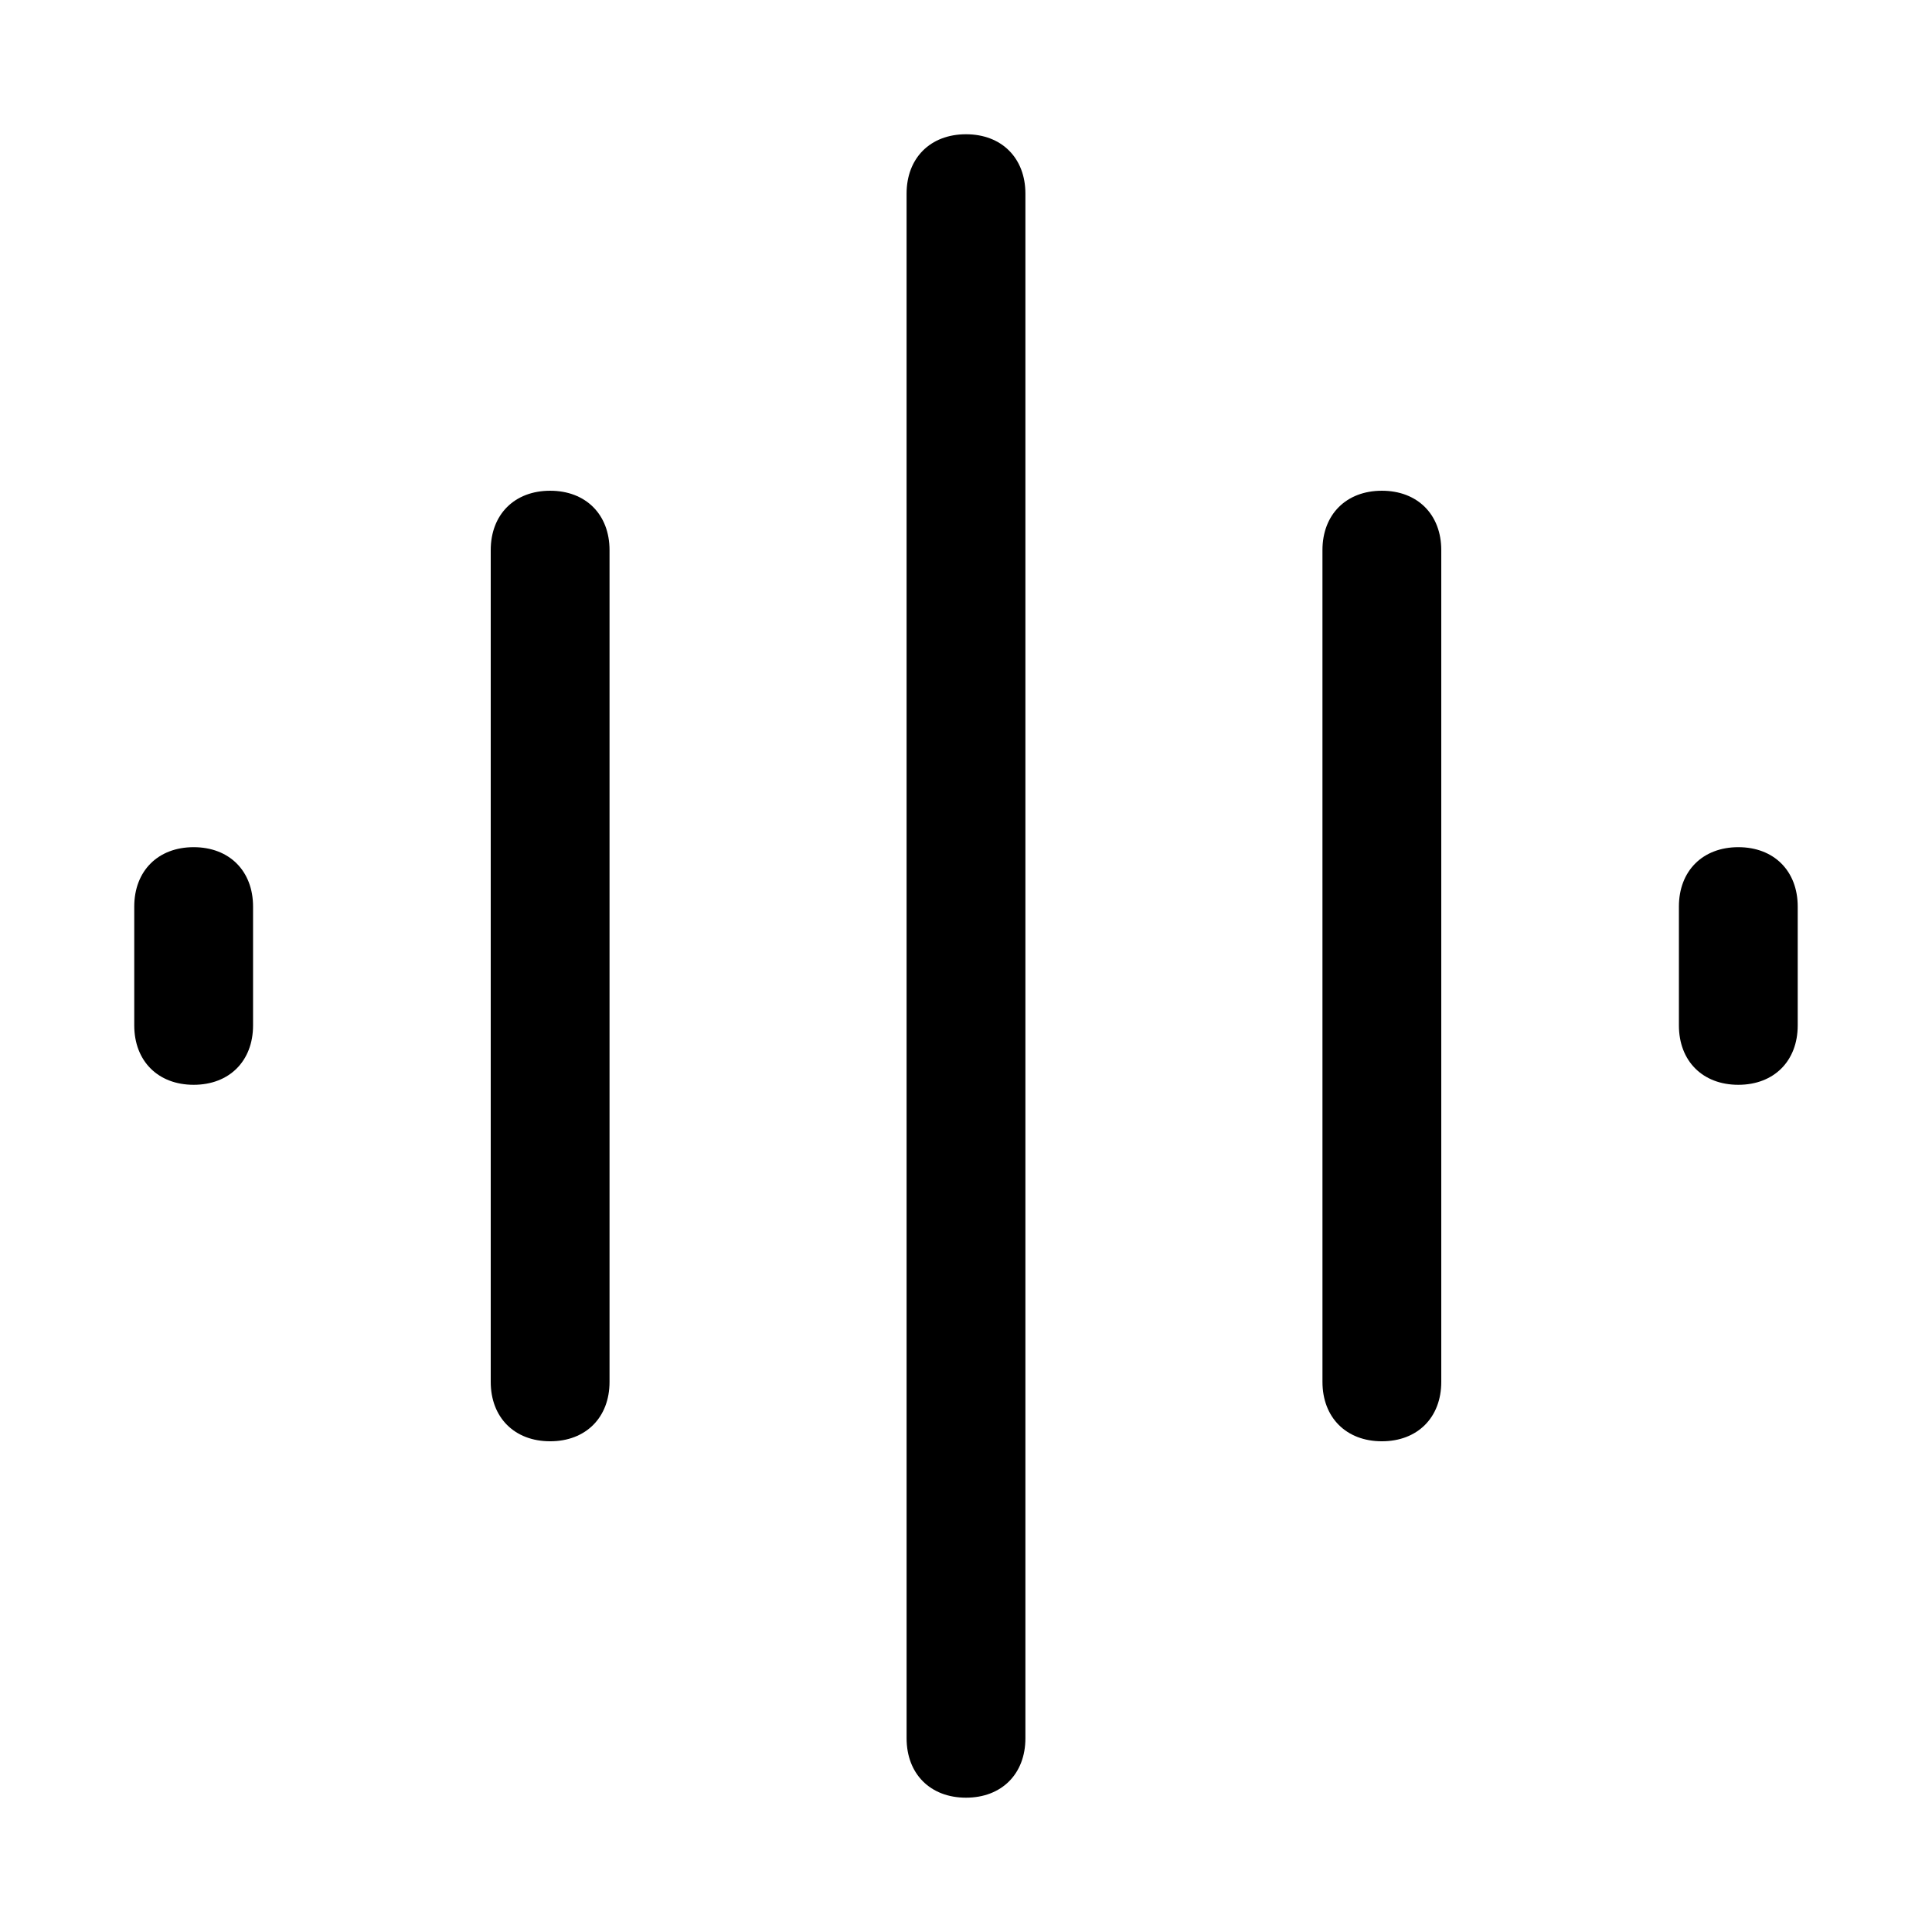
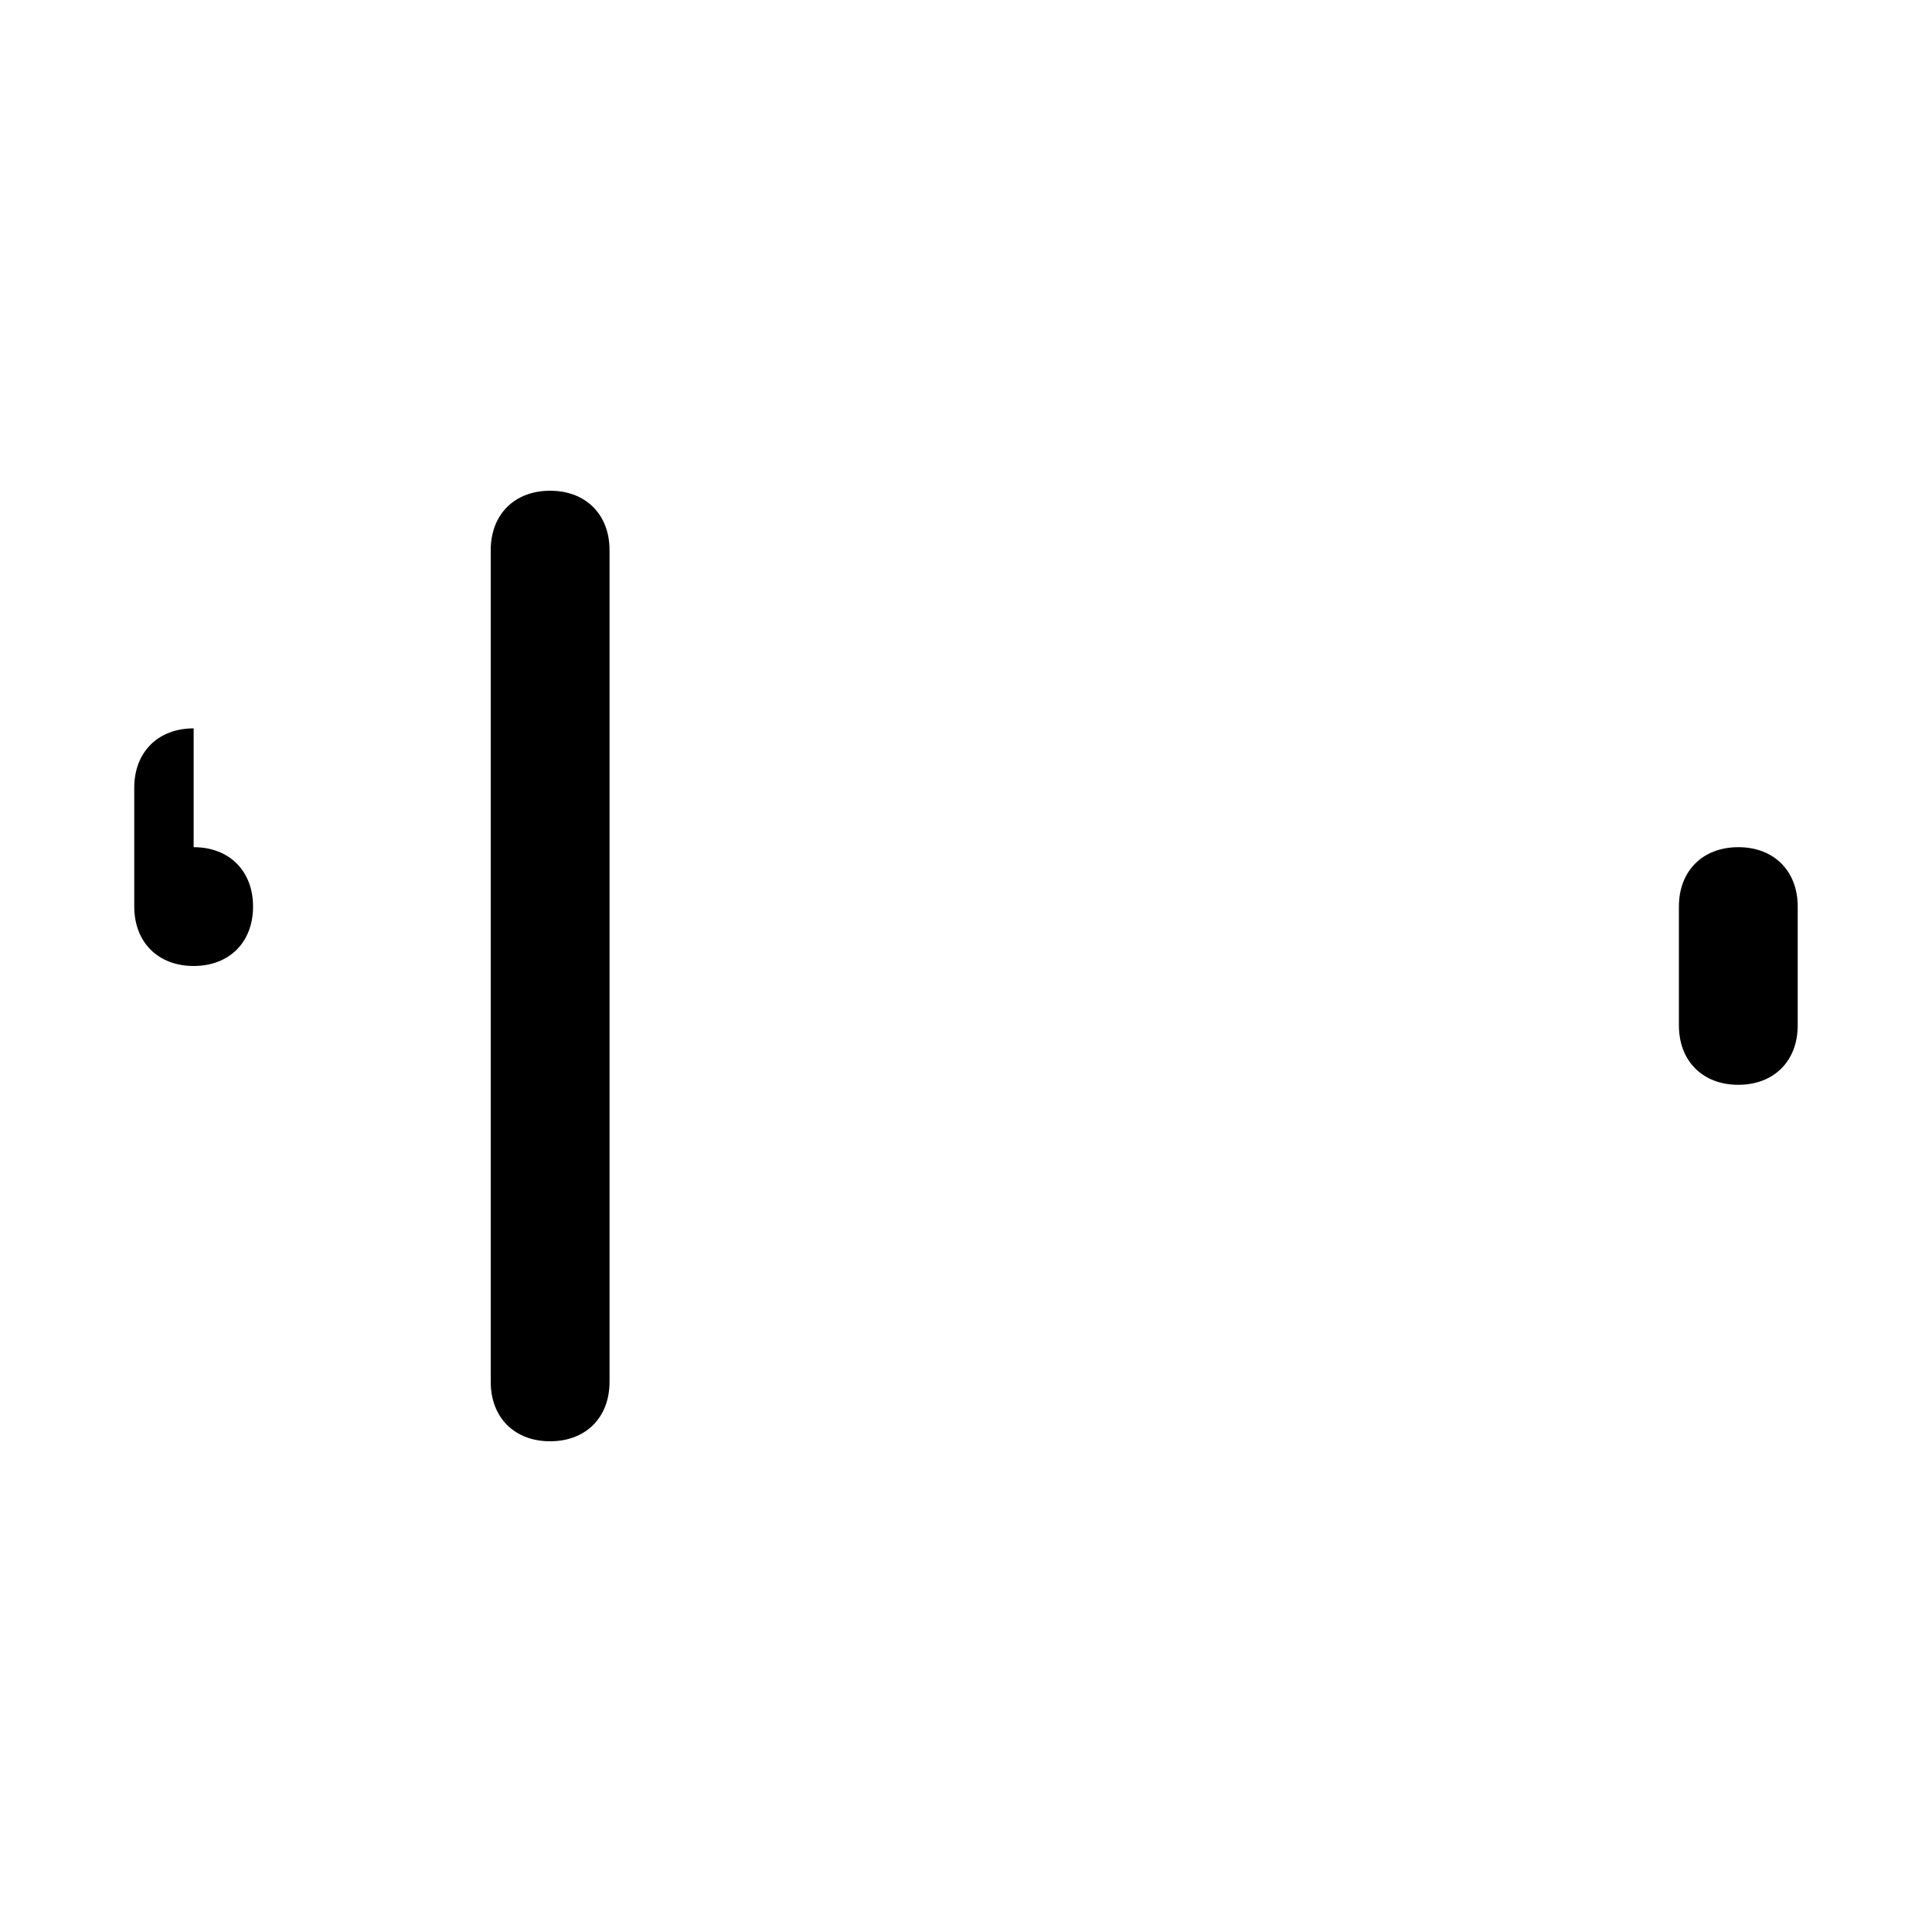
<svg xmlns="http://www.w3.org/2000/svg" fill="#000000" width="800px" height="800px" version="1.1" viewBox="144 144 512 512">
  <g>
-     <path d="m195.32 368.51c9.445 0 15.742 6.297 15.742 15.742v31.488c0 9.445-6.297 15.742-15.742 15.742-9.445 0-15.742-6.297-15.742-15.742v-31.488c0-9.445 6.297-15.742 15.742-15.742z" />
+     <path d="m195.32 368.51c9.445 0 15.742 6.297 15.742 15.742c0 9.445-6.297 15.742-15.742 15.742-9.445 0-15.742-6.297-15.742-15.742v-31.488c0-9.445 6.297-15.742 15.742-15.742z" />
    <path d="m604.67 368.51c9.445 0 15.742 6.297 15.742 15.742v31.488c0 9.445-6.297 15.742-15.742 15.742s-15.742-6.297-15.742-15.742v-31.488c-0.004-9.445 6.297-15.742 15.742-15.742z" />
    <path d="m289.79 274.05c9.445 0 15.742 6.297 15.742 15.742v220.42c0 9.445-6.297 15.742-15.742 15.742-9.445 0-15.742-6.297-15.742-15.742v-220.42c0-9.445 6.297-15.742 15.742-15.742z" />
-     <path d="m510.21 274.05c9.445 0 15.742 6.297 15.742 15.742v220.42c0 9.445-6.297 15.742-15.742 15.742-9.445 0-15.742-6.297-15.742-15.742l-0.004-220.42c0-9.445 6.301-15.742 15.746-15.742z" />
-     <path d="m400 179.58c9.445 0 15.742 6.297 15.742 15.742v409.34c0 9.445-6.297 15.742-15.742 15.742s-15.742-6.297-15.742-15.742l-0.004-409.34c0-9.445 6.297-15.742 15.746-15.742z" />
  </g>
</svg>